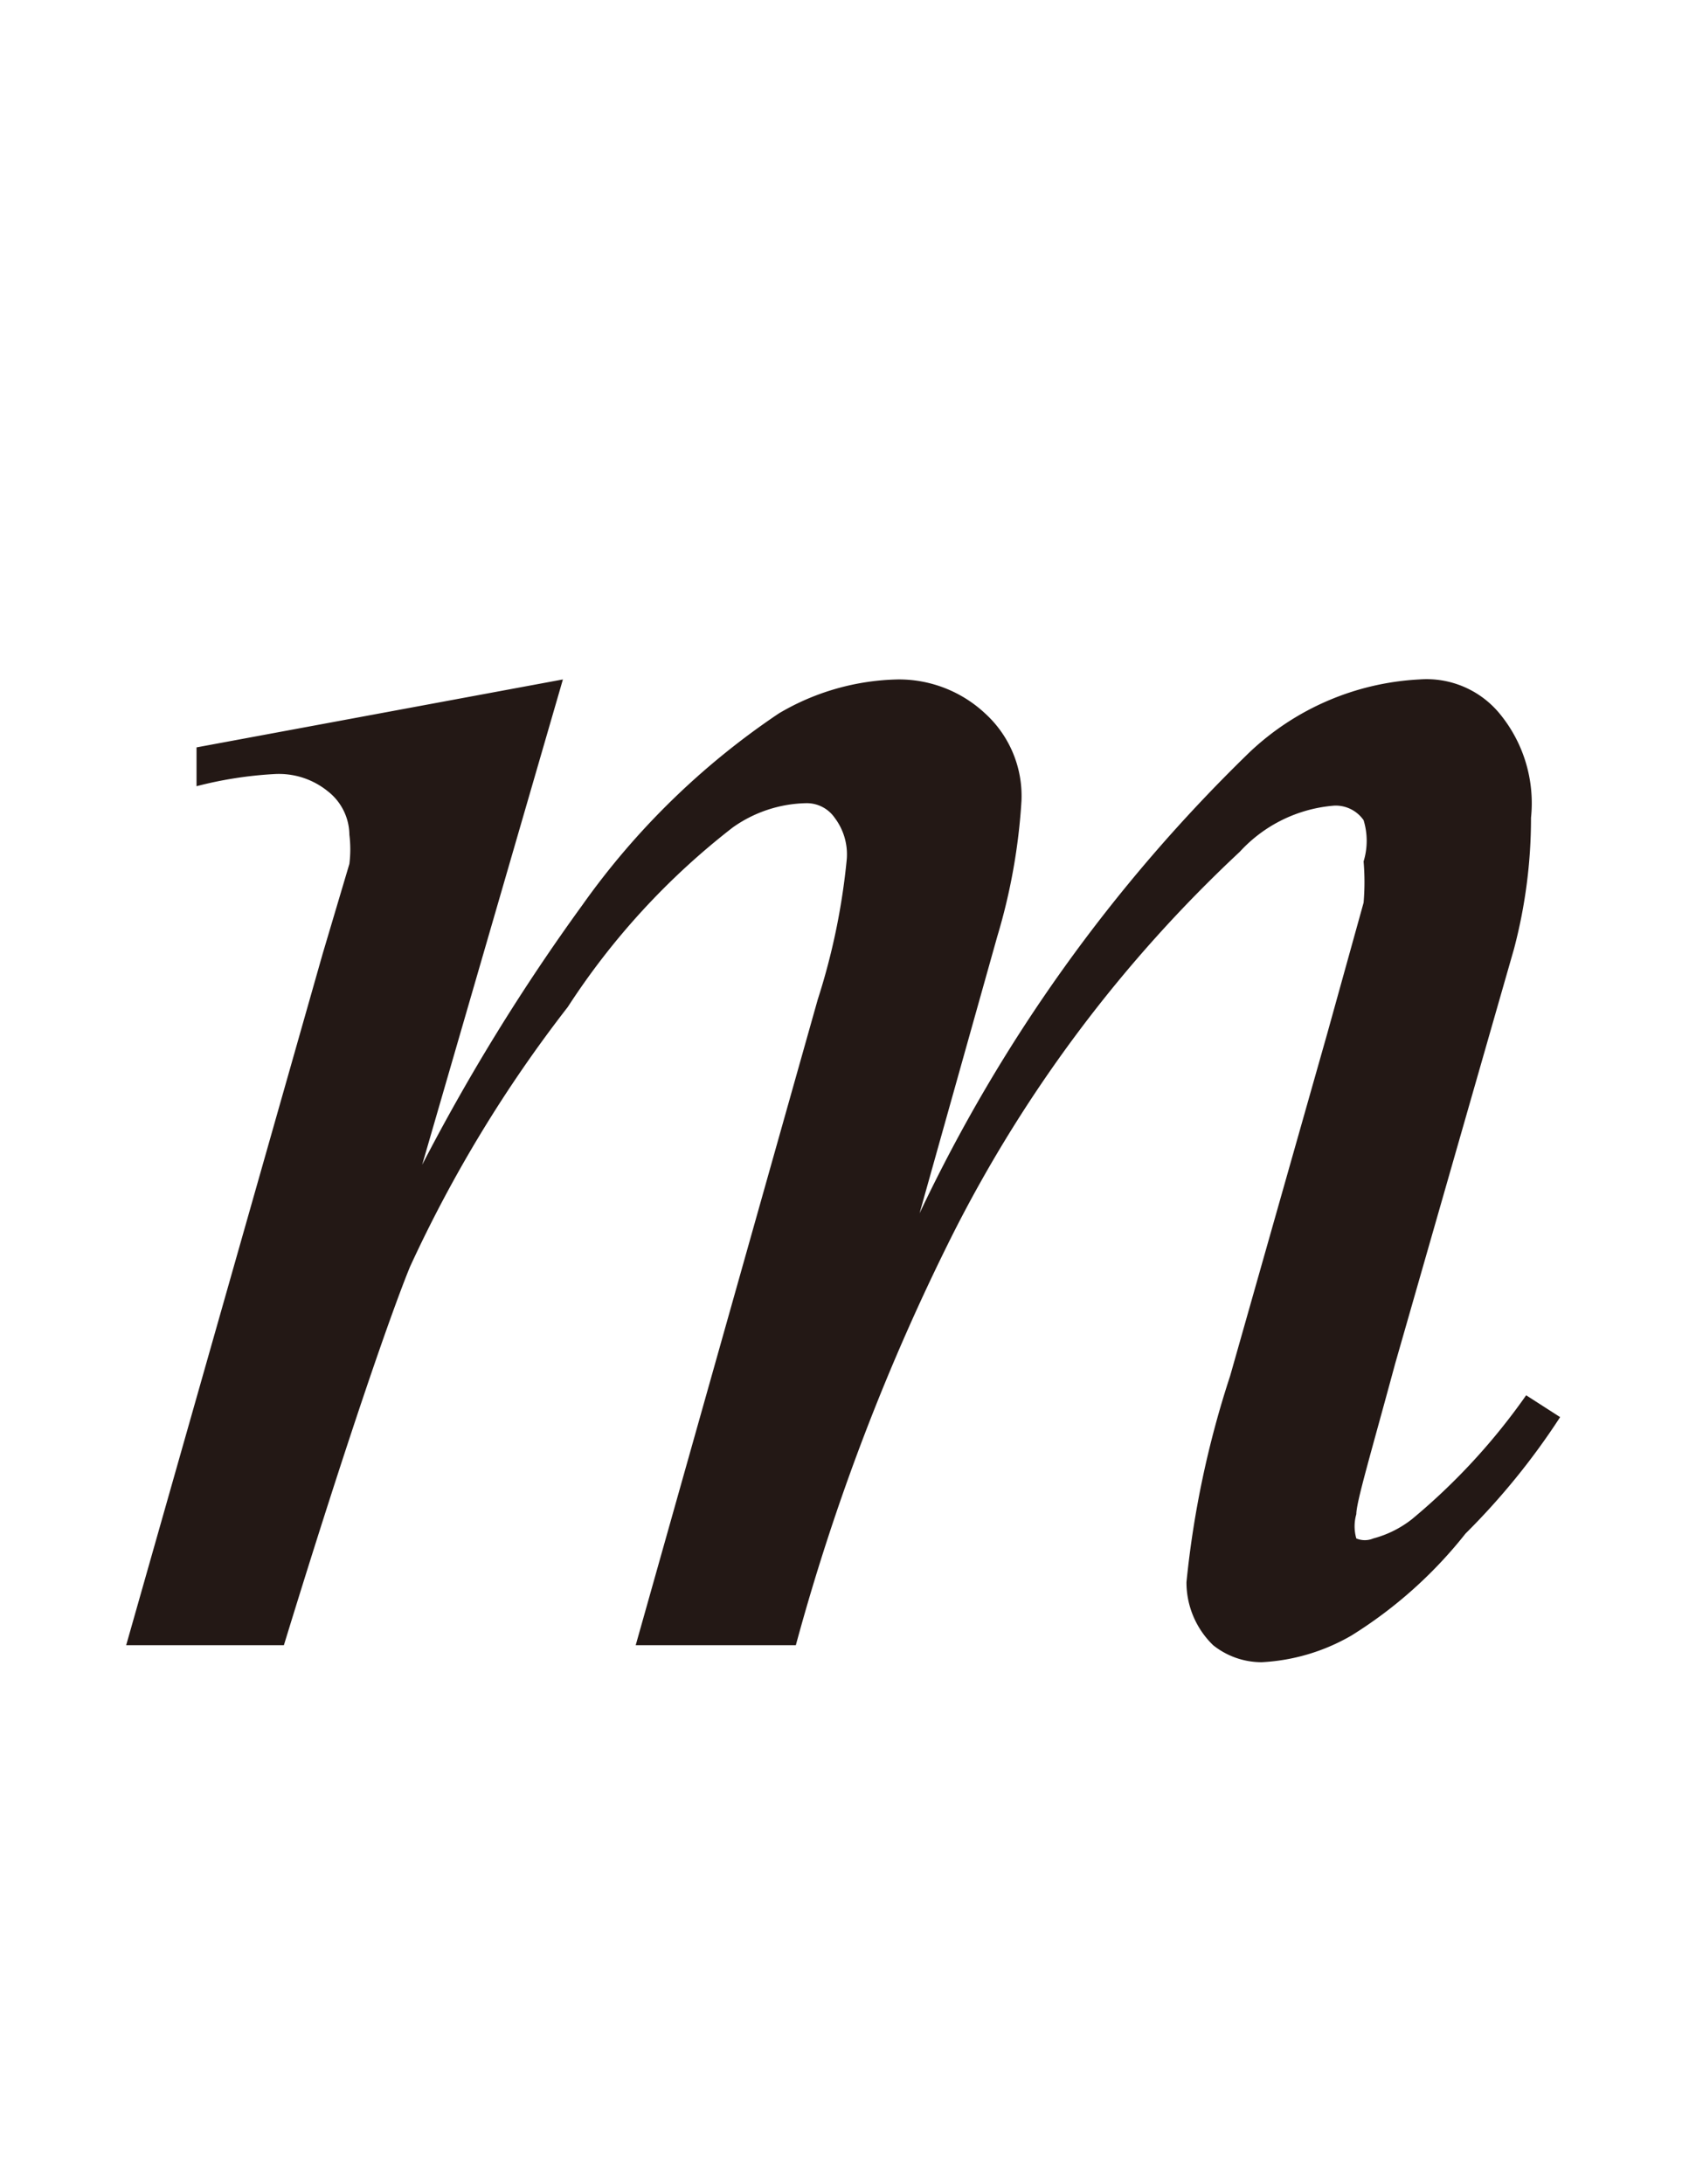
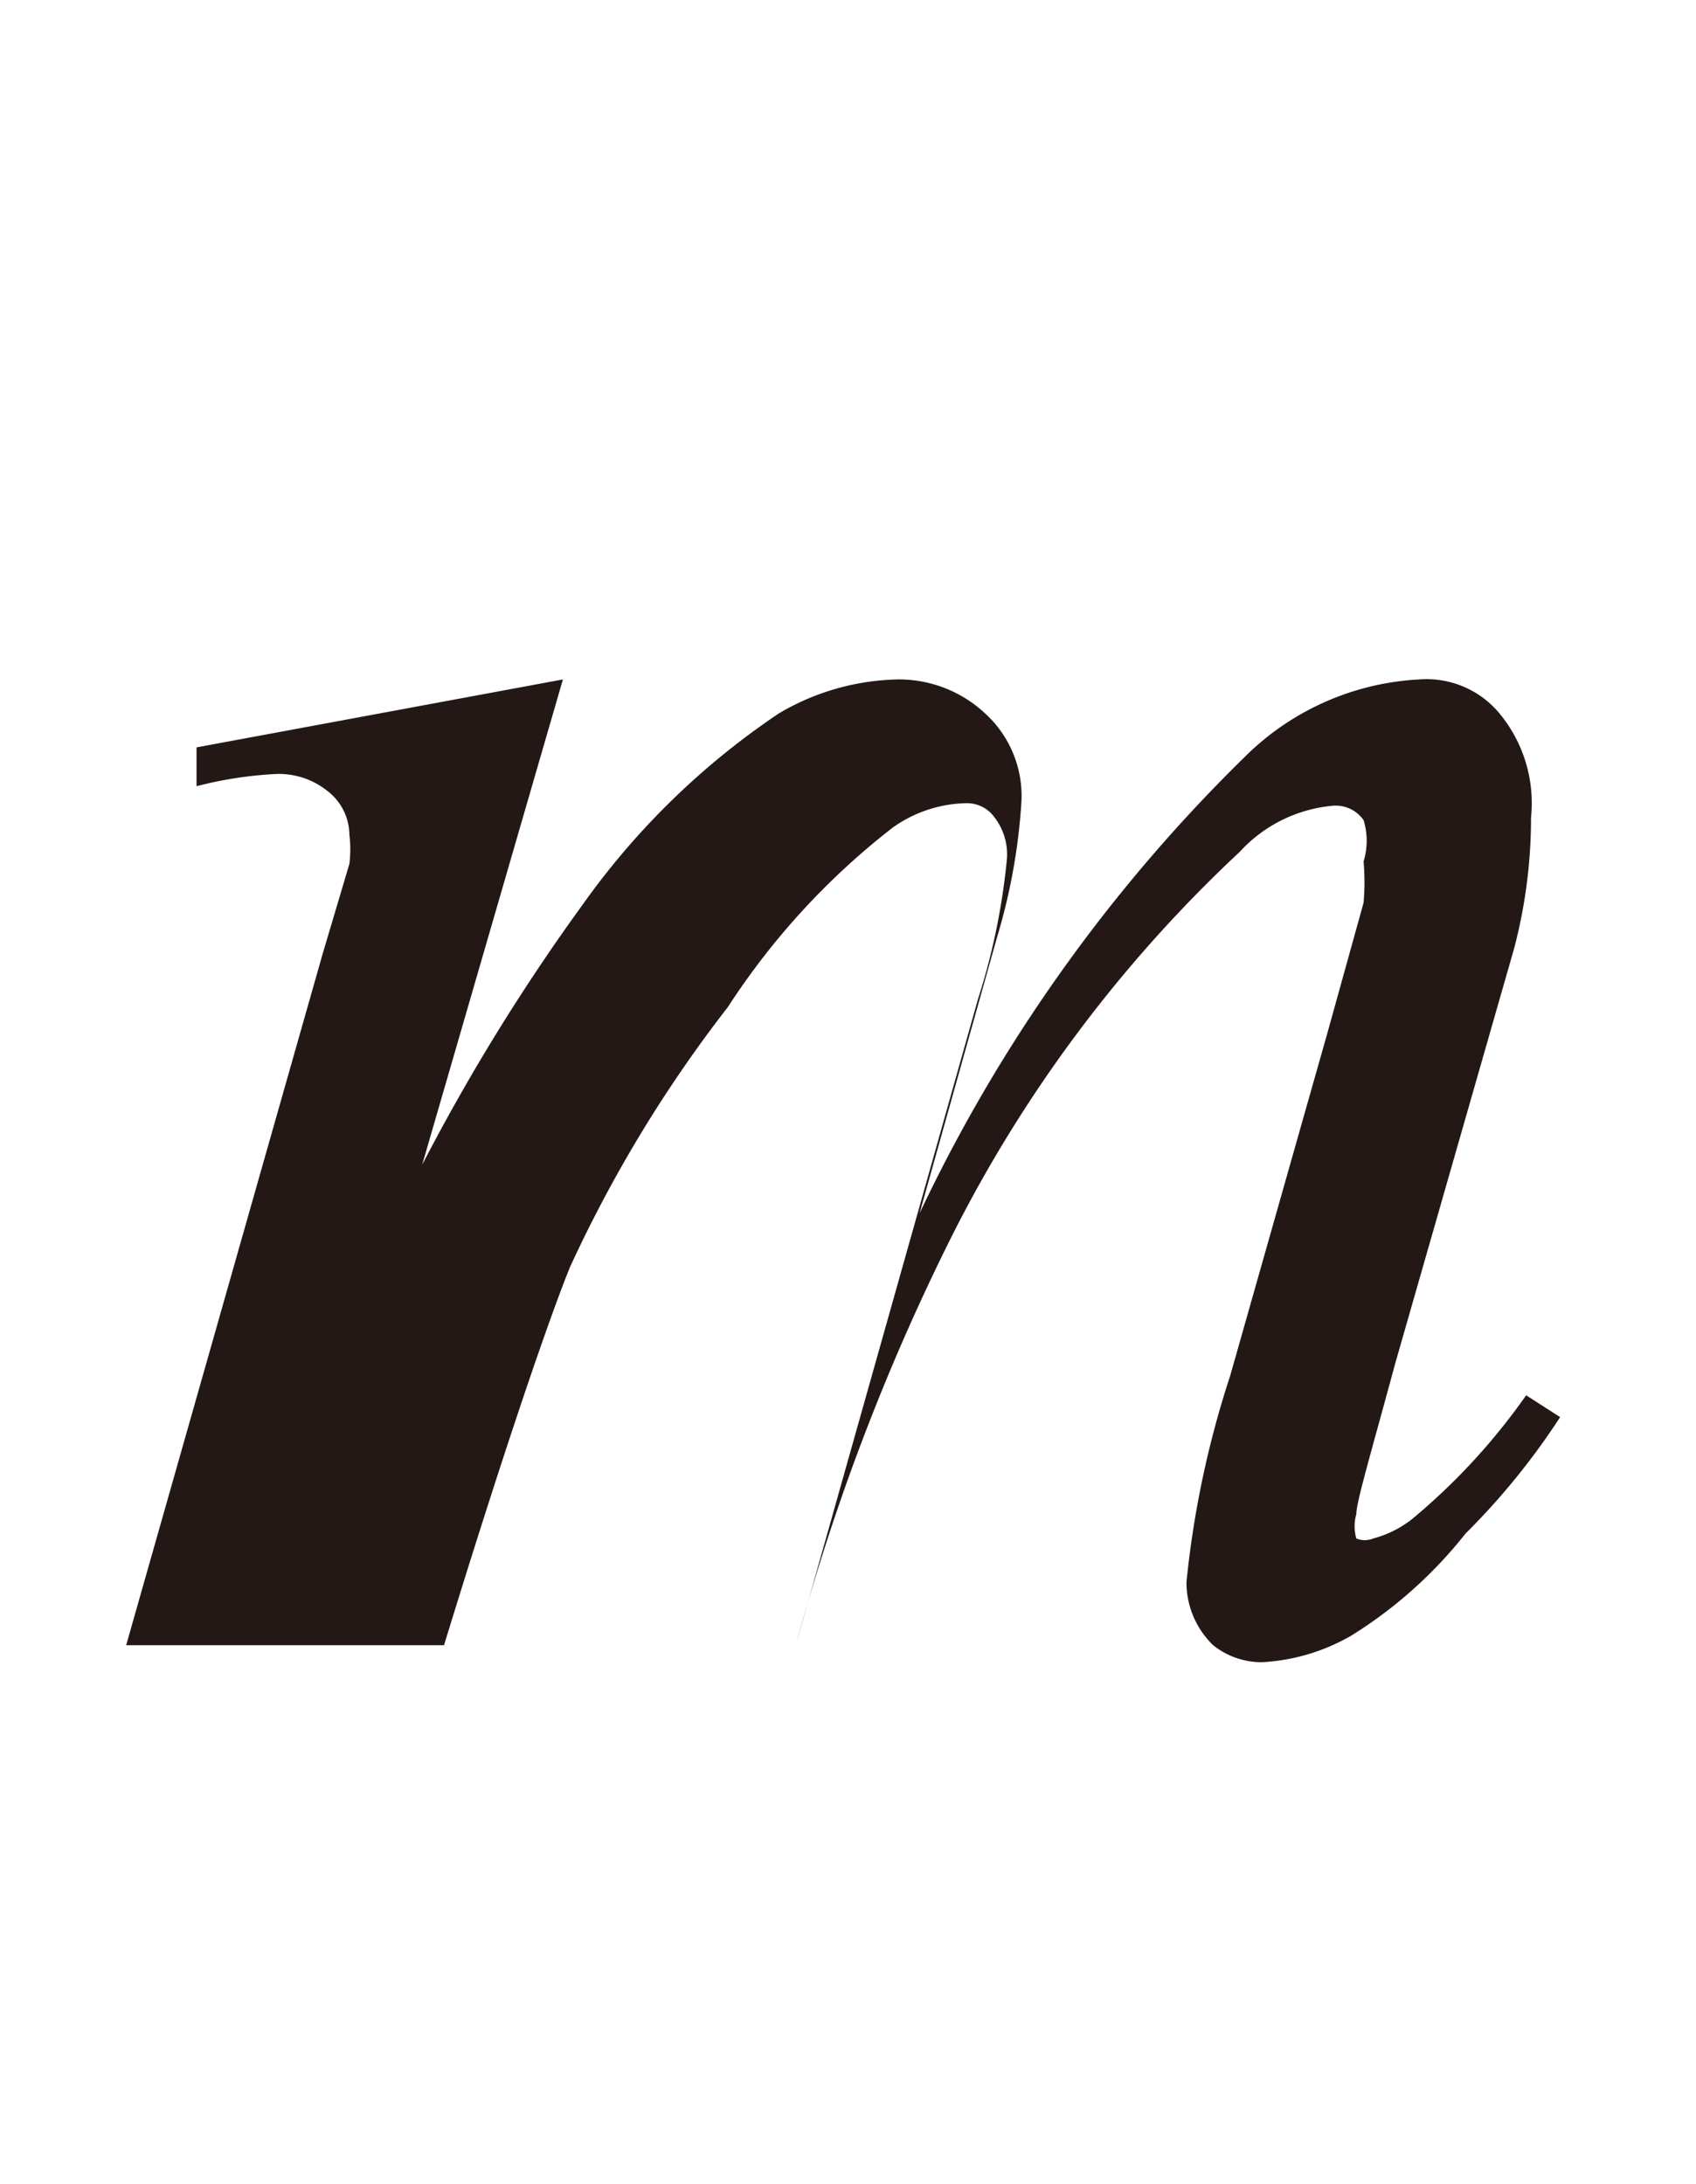
<svg xmlns="http://www.w3.org/2000/svg" id="レイヤー_1" data-name="レイヤー 1" viewBox="0 0 6.99 9">
  <defs>
    <style>.cls-1{fill:#231815;}</style>
  </defs>
-   <path class="cls-1" d="M2.32,2.8l-.58,2A8.37,8.37,0,0,1,2.4,3.73a3.13,3.13,0,0,1,.81-.79A1,1,0,0,1,3.7,2.8a.52.52,0,0,1,.36.14.46.46,0,0,1,.15.36,2.46,2.46,0,0,1-.1.56L3.79,5A6.55,6.55,0,0,1,5.15,3.1a1.1,1.1,0,0,1,.7-.3.39.39,0,0,1,.33.14.58.58,0,0,1,.13.43,2.11,2.11,0,0,1-.07.54L5.75,5.62c-.1.37-.16.57-.16.62a.18.18,0,0,0,0,.1.09.09,0,0,0,.07,0,.44.44,0,0,0,.16-.08,2.61,2.61,0,0,0,.47-.51l.14.09a2.91,2.91,0,0,1-.39.48,1.83,1.83,0,0,1-.47.42.82.82,0,0,1-.37.11A.32.32,0,0,1,5,6.78a.36.36,0,0,1-.11-.26,4,4,0,0,1,.18-.85l.4-1.41.15-.54a1,1,0,0,0,0-.17.29.29,0,0,0,0-.17.14.14,0,0,0-.12-.06.59.59,0,0,0-.39.19A5.63,5.63,0,0,0,3.93,5.08a9.07,9.07,0,0,0-.65,1.7H2.62l.75-2.66a2.75,2.75,0,0,0,.12-.58.25.25,0,0,0-.05-.17.14.14,0,0,0-.12-.06.54.54,0,0,0-.3.1,3,3,0,0,0-.68.74,5.47,5.47,0,0,0-.65,1.07c-.07.17-.25.68-.52,1.56H.52l.81-2.85.11-.37a.49.49,0,0,0,0-.12.23.23,0,0,0-.09-.18.32.32,0,0,0-.22-.07,1.63,1.63,0,0,0-.32.05l0-.16Z" />
+   <path class="cls-1" d="M2.32,2.8l-.58,2A8.37,8.37,0,0,1,2.4,3.73a3.13,3.13,0,0,1,.81-.79A1,1,0,0,1,3.7,2.8a.52.52,0,0,1,.36.14.46.46,0,0,1,.15.36,2.46,2.46,0,0,1-.1.56L3.79,5A6.55,6.55,0,0,1,5.15,3.1a1.1,1.1,0,0,1,.7-.3.39.39,0,0,1,.33.14.58.58,0,0,1,.13.43,2.11,2.11,0,0,1-.07.54L5.75,5.62c-.1.37-.16.57-.16.62a.18.18,0,0,0,0,.1.09.09,0,0,0,.07,0,.44.44,0,0,0,.16-.08,2.61,2.61,0,0,0,.47-.51l.14.09a2.91,2.91,0,0,1-.39.48,1.83,1.83,0,0,1-.47.42.82.82,0,0,1-.37.11A.32.32,0,0,1,5,6.78a.36.36,0,0,1-.11-.26,4,4,0,0,1,.18-.85l.4-1.41.15-.54a1,1,0,0,0,0-.17.29.29,0,0,0,0-.17.14.14,0,0,0-.12-.06.59.59,0,0,0-.39.19A5.63,5.63,0,0,0,3.93,5.08a9.07,9.07,0,0,0-.65,1.7l.75-2.66a2.75,2.75,0,0,0,.12-.58.25.25,0,0,0-.05-.17.14.14,0,0,0-.12-.06.54.54,0,0,0-.3.1,3,3,0,0,0-.68.74,5.47,5.47,0,0,0-.65,1.07c-.07.17-.25.68-.52,1.56H.52l.81-2.85.11-.37a.49.49,0,0,0,0-.12.23.23,0,0,0-.09-.18.32.32,0,0,0-.22-.07,1.63,1.63,0,0,0-.32.05l0-.16Z" />
</svg>